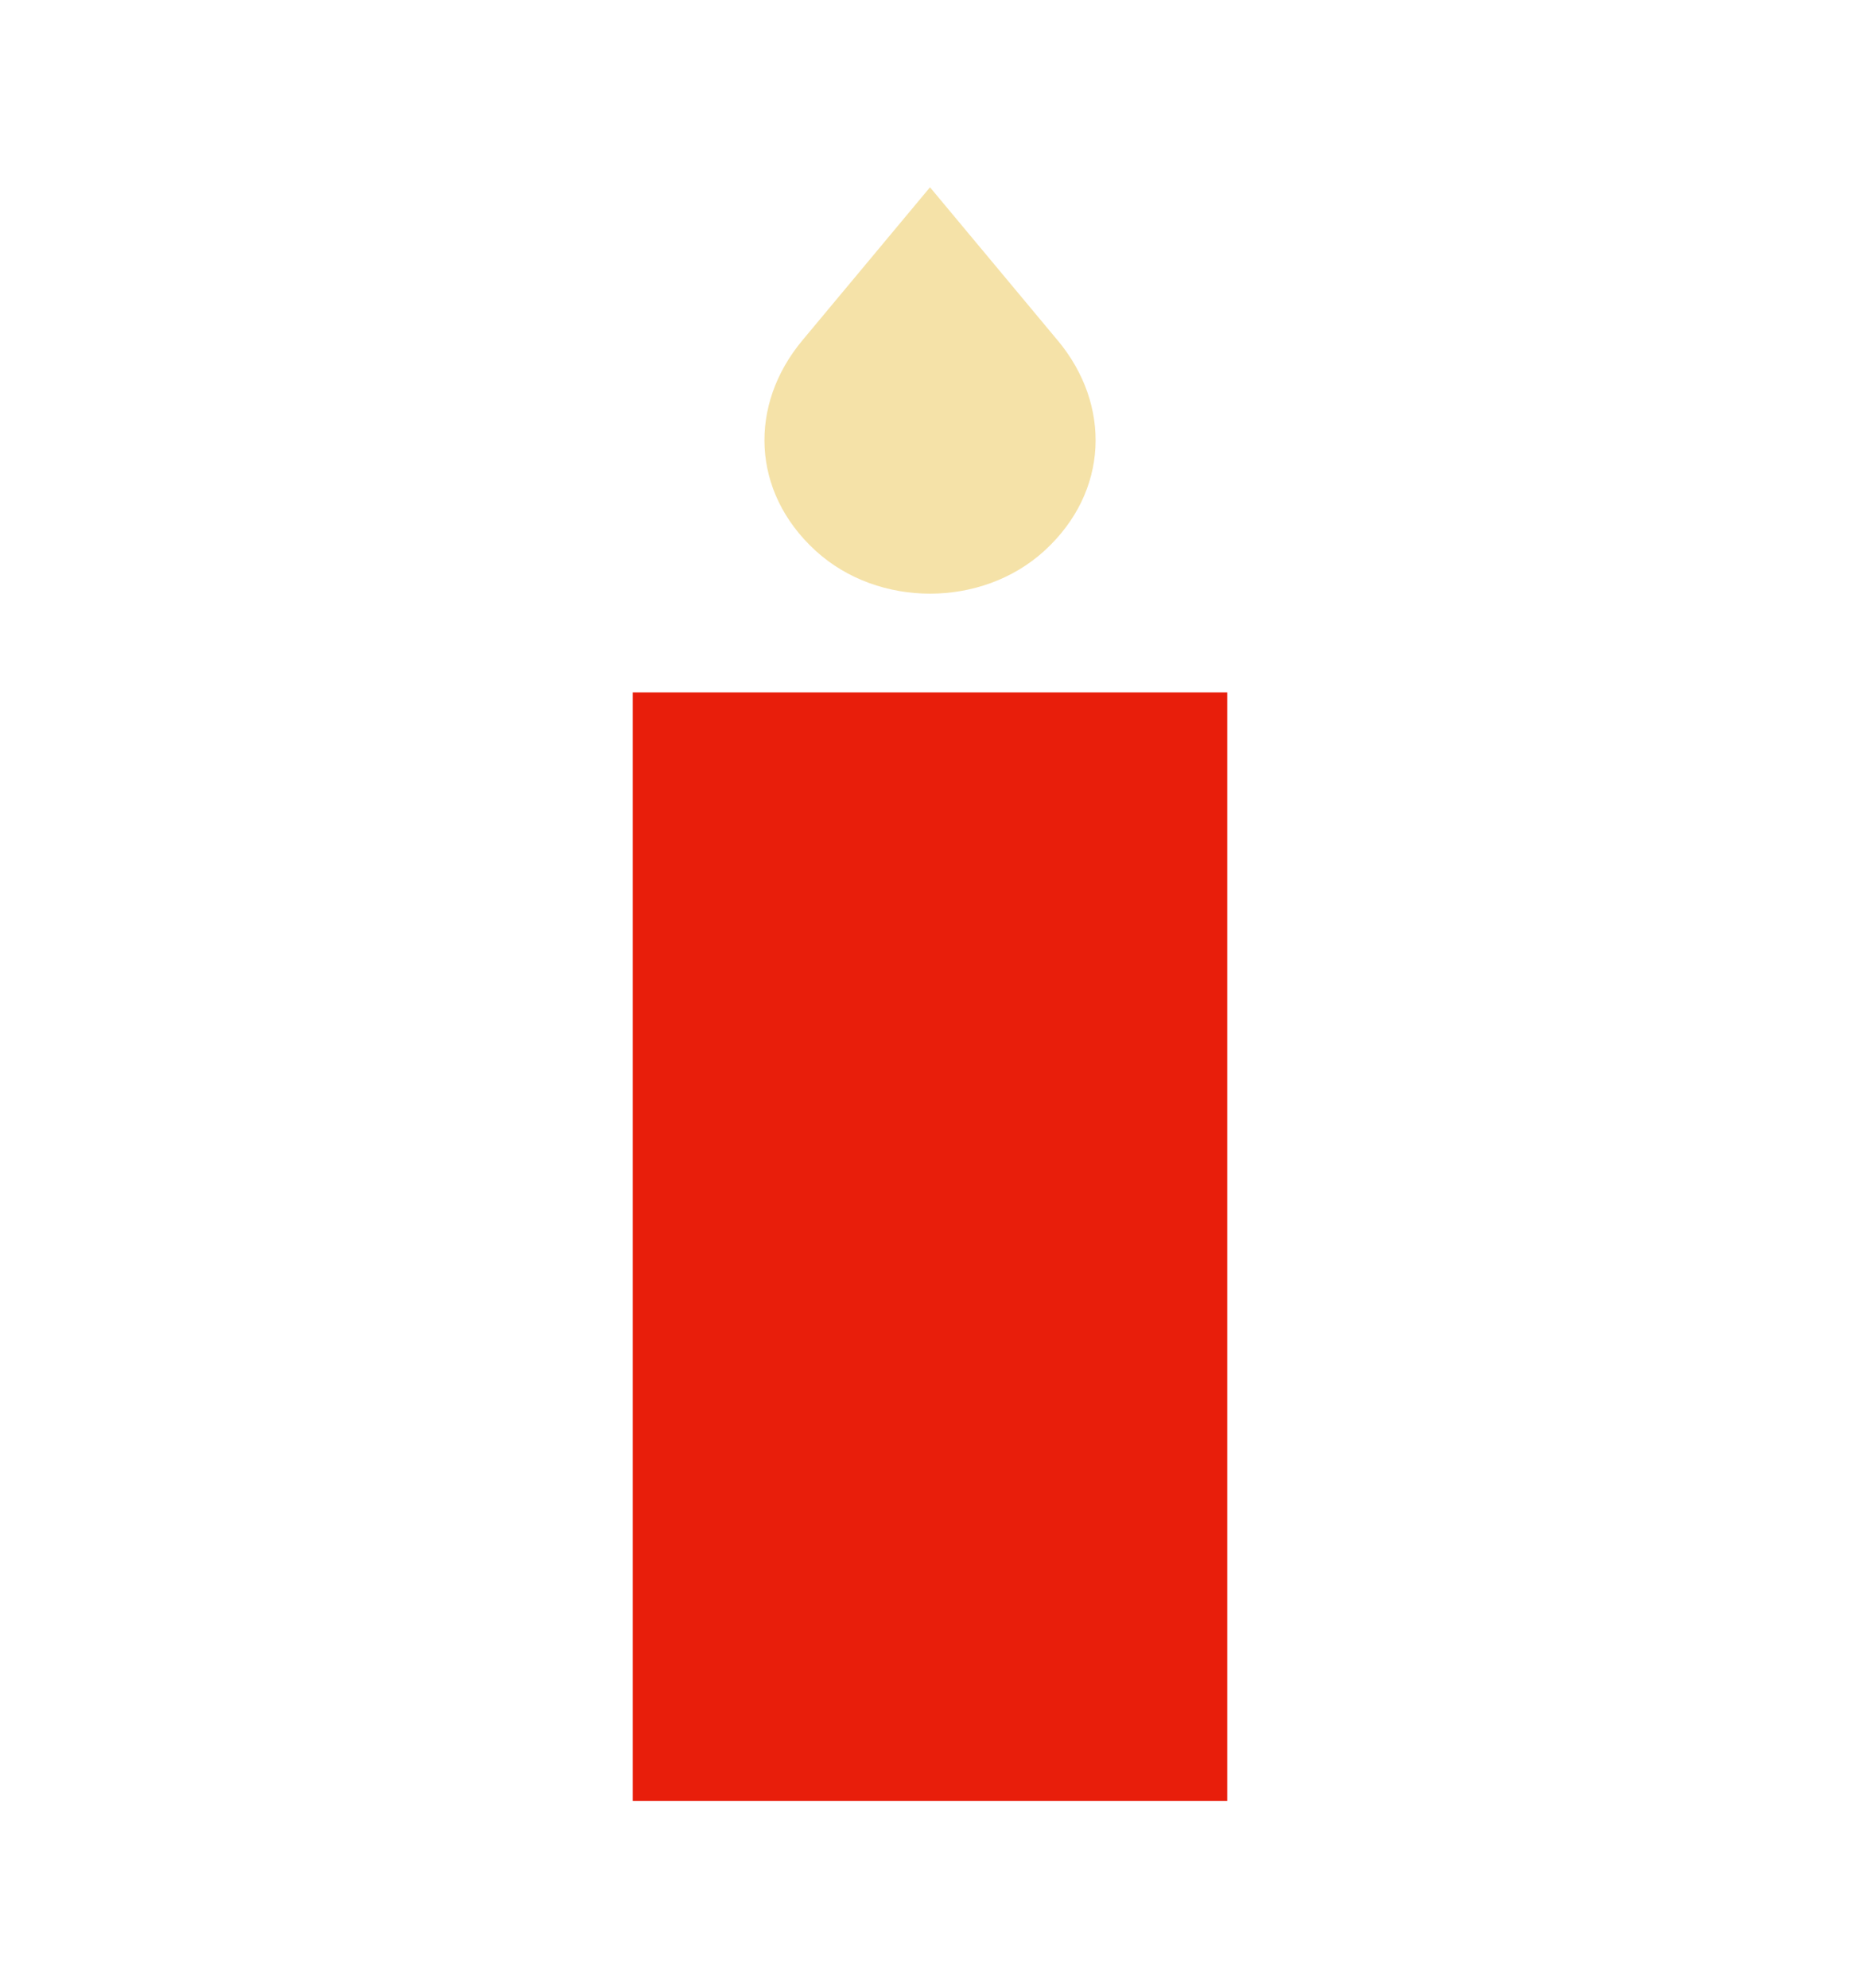
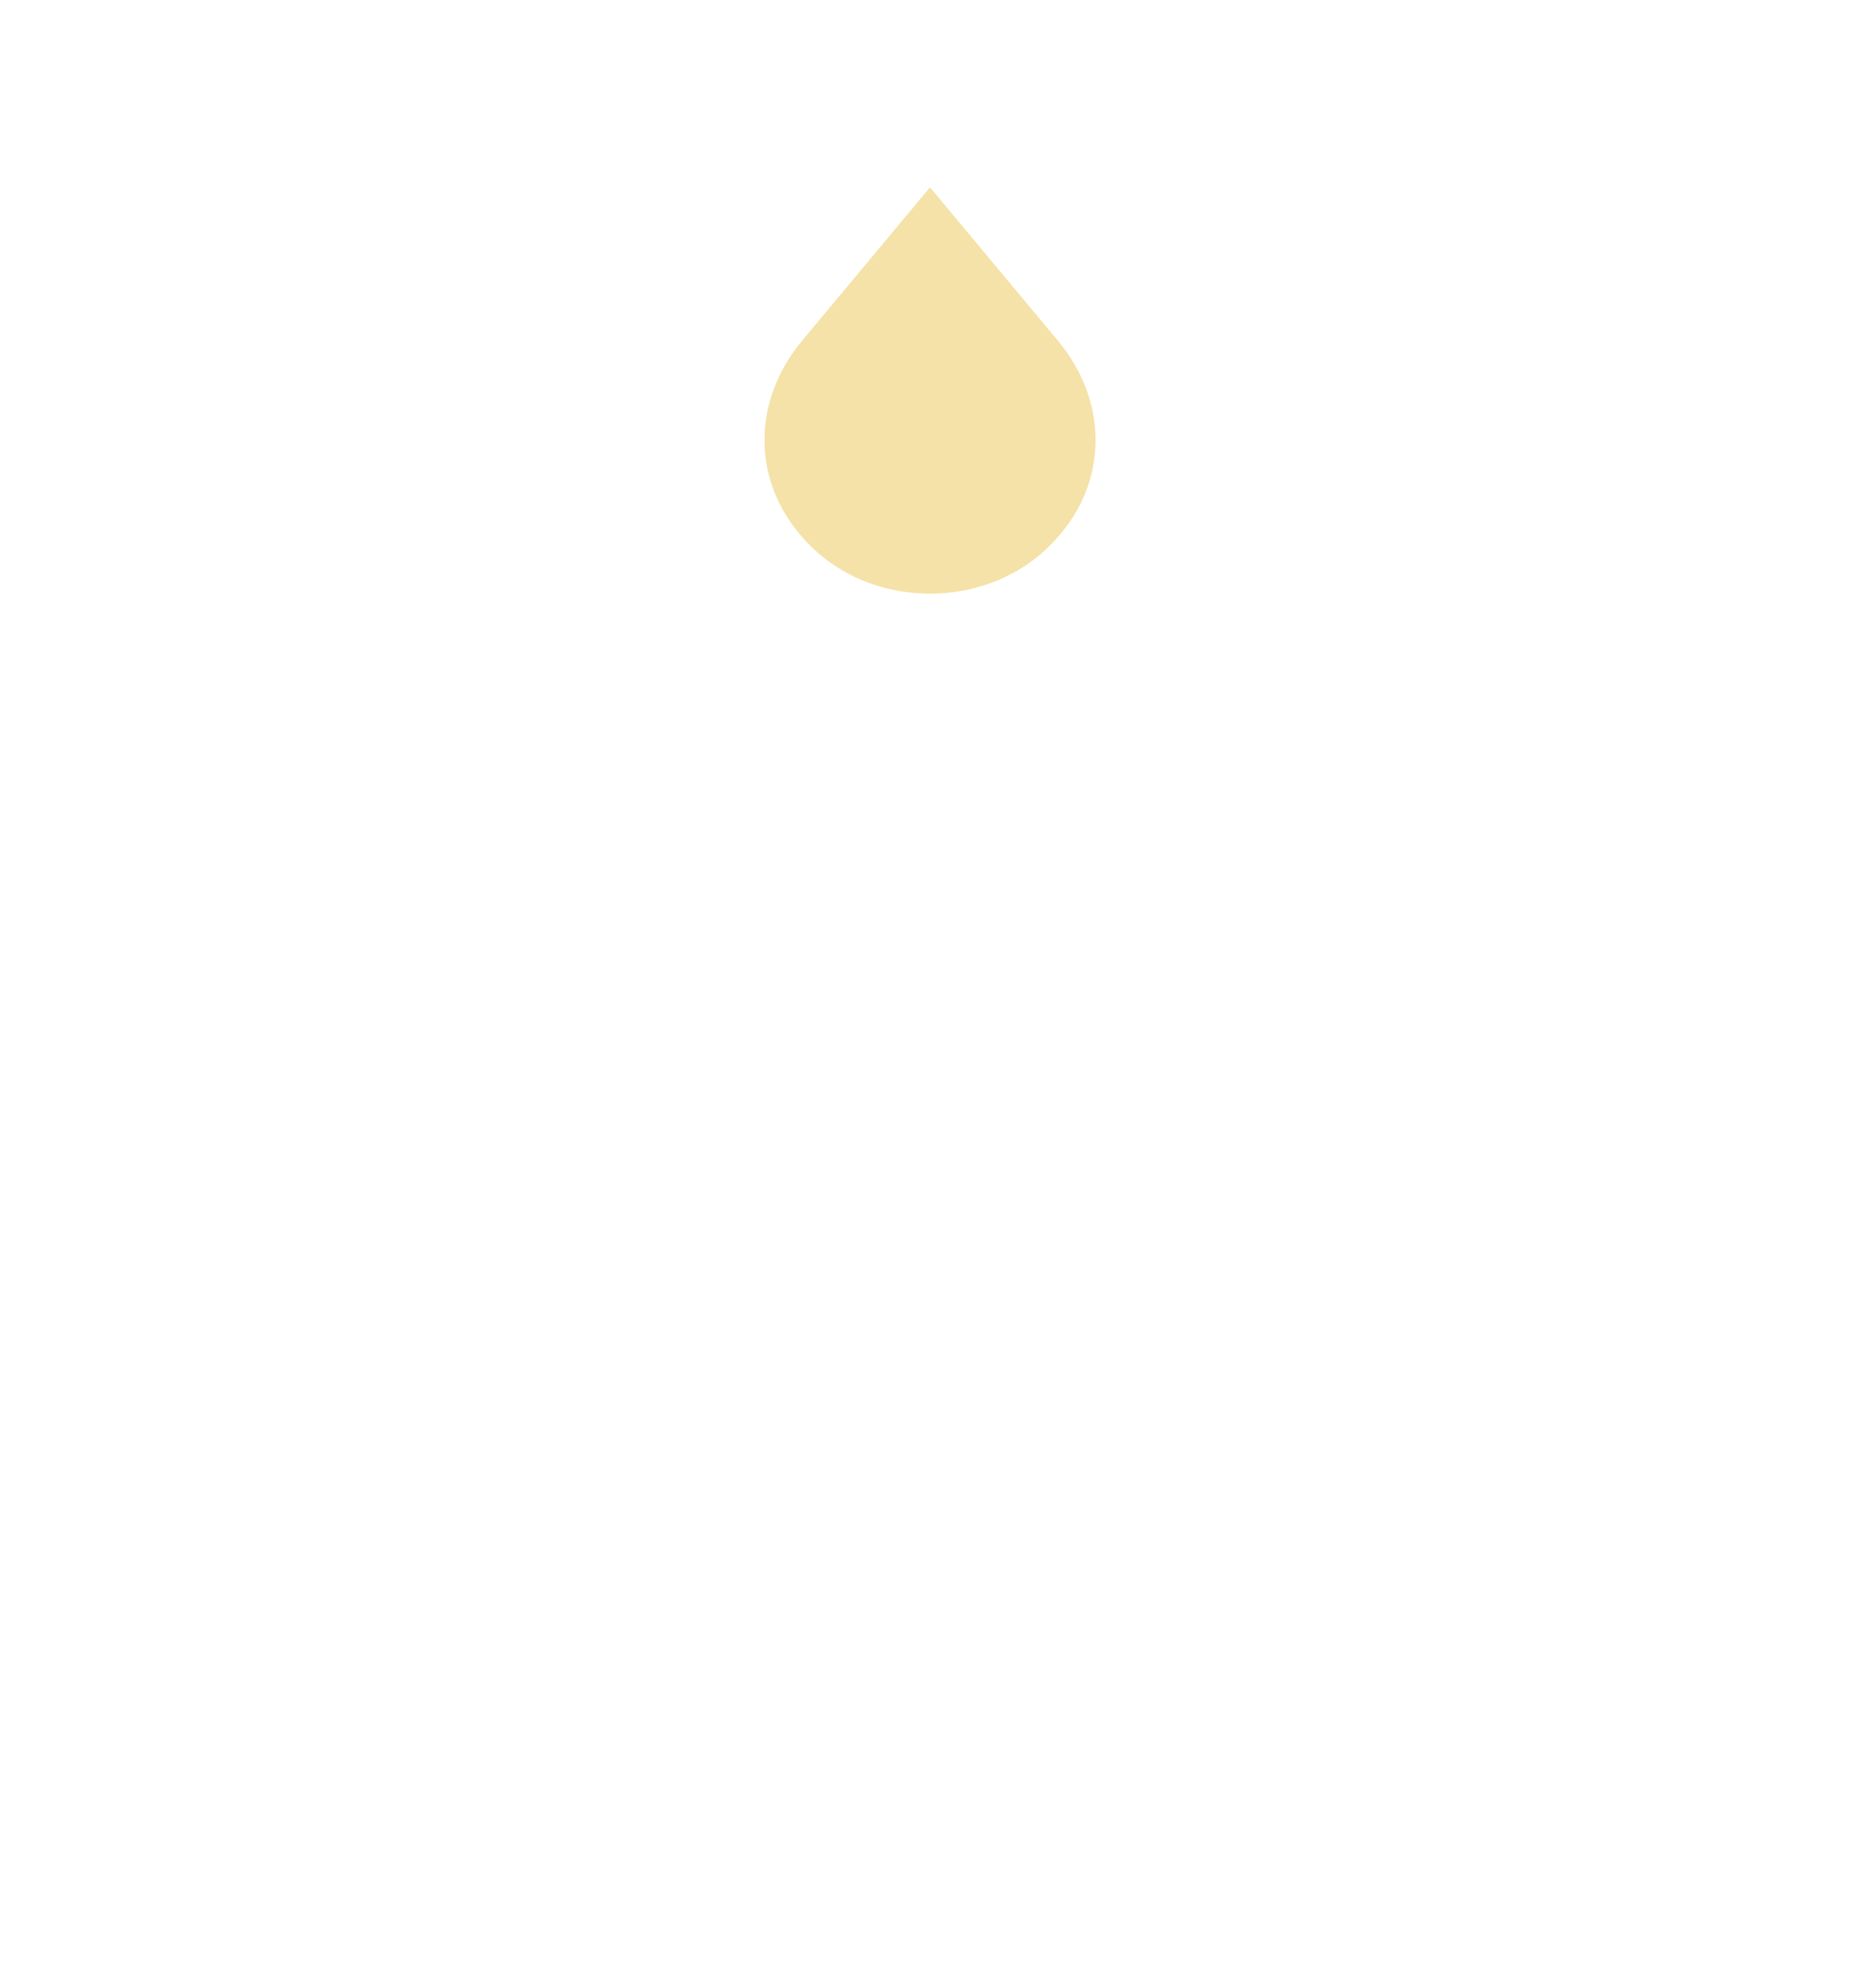
<svg xmlns="http://www.w3.org/2000/svg" id="Ebene_1" version="1.1" viewBox="0 0 82.205 87.874">
  <defs>
    <style>
      .st0 {
        fill: #e81e0b;
      }

      .st1 {
        fill: #f5e2a8;
      }
    </style>
  </defs>
-   <polygon class="st0" points="27.966 41.226 27.966 79.597 54.239 79.597 54.239 56.056 54.239 30.6 27.966 30.6 27.966 41.226" />
  <path class="st1" d="M46.744,15.043l-5.641-6.766-5.641,6.766c-2.382,2.857-2.253,6.691.567,9.281.012.011.023.021.035.032,2.763,2.509,7.317,2.509,10.08 0.0.012-.011.023-.021.035-.032,2.82-2.59,2.949-6.424.567-9.281Z" />
</svg>